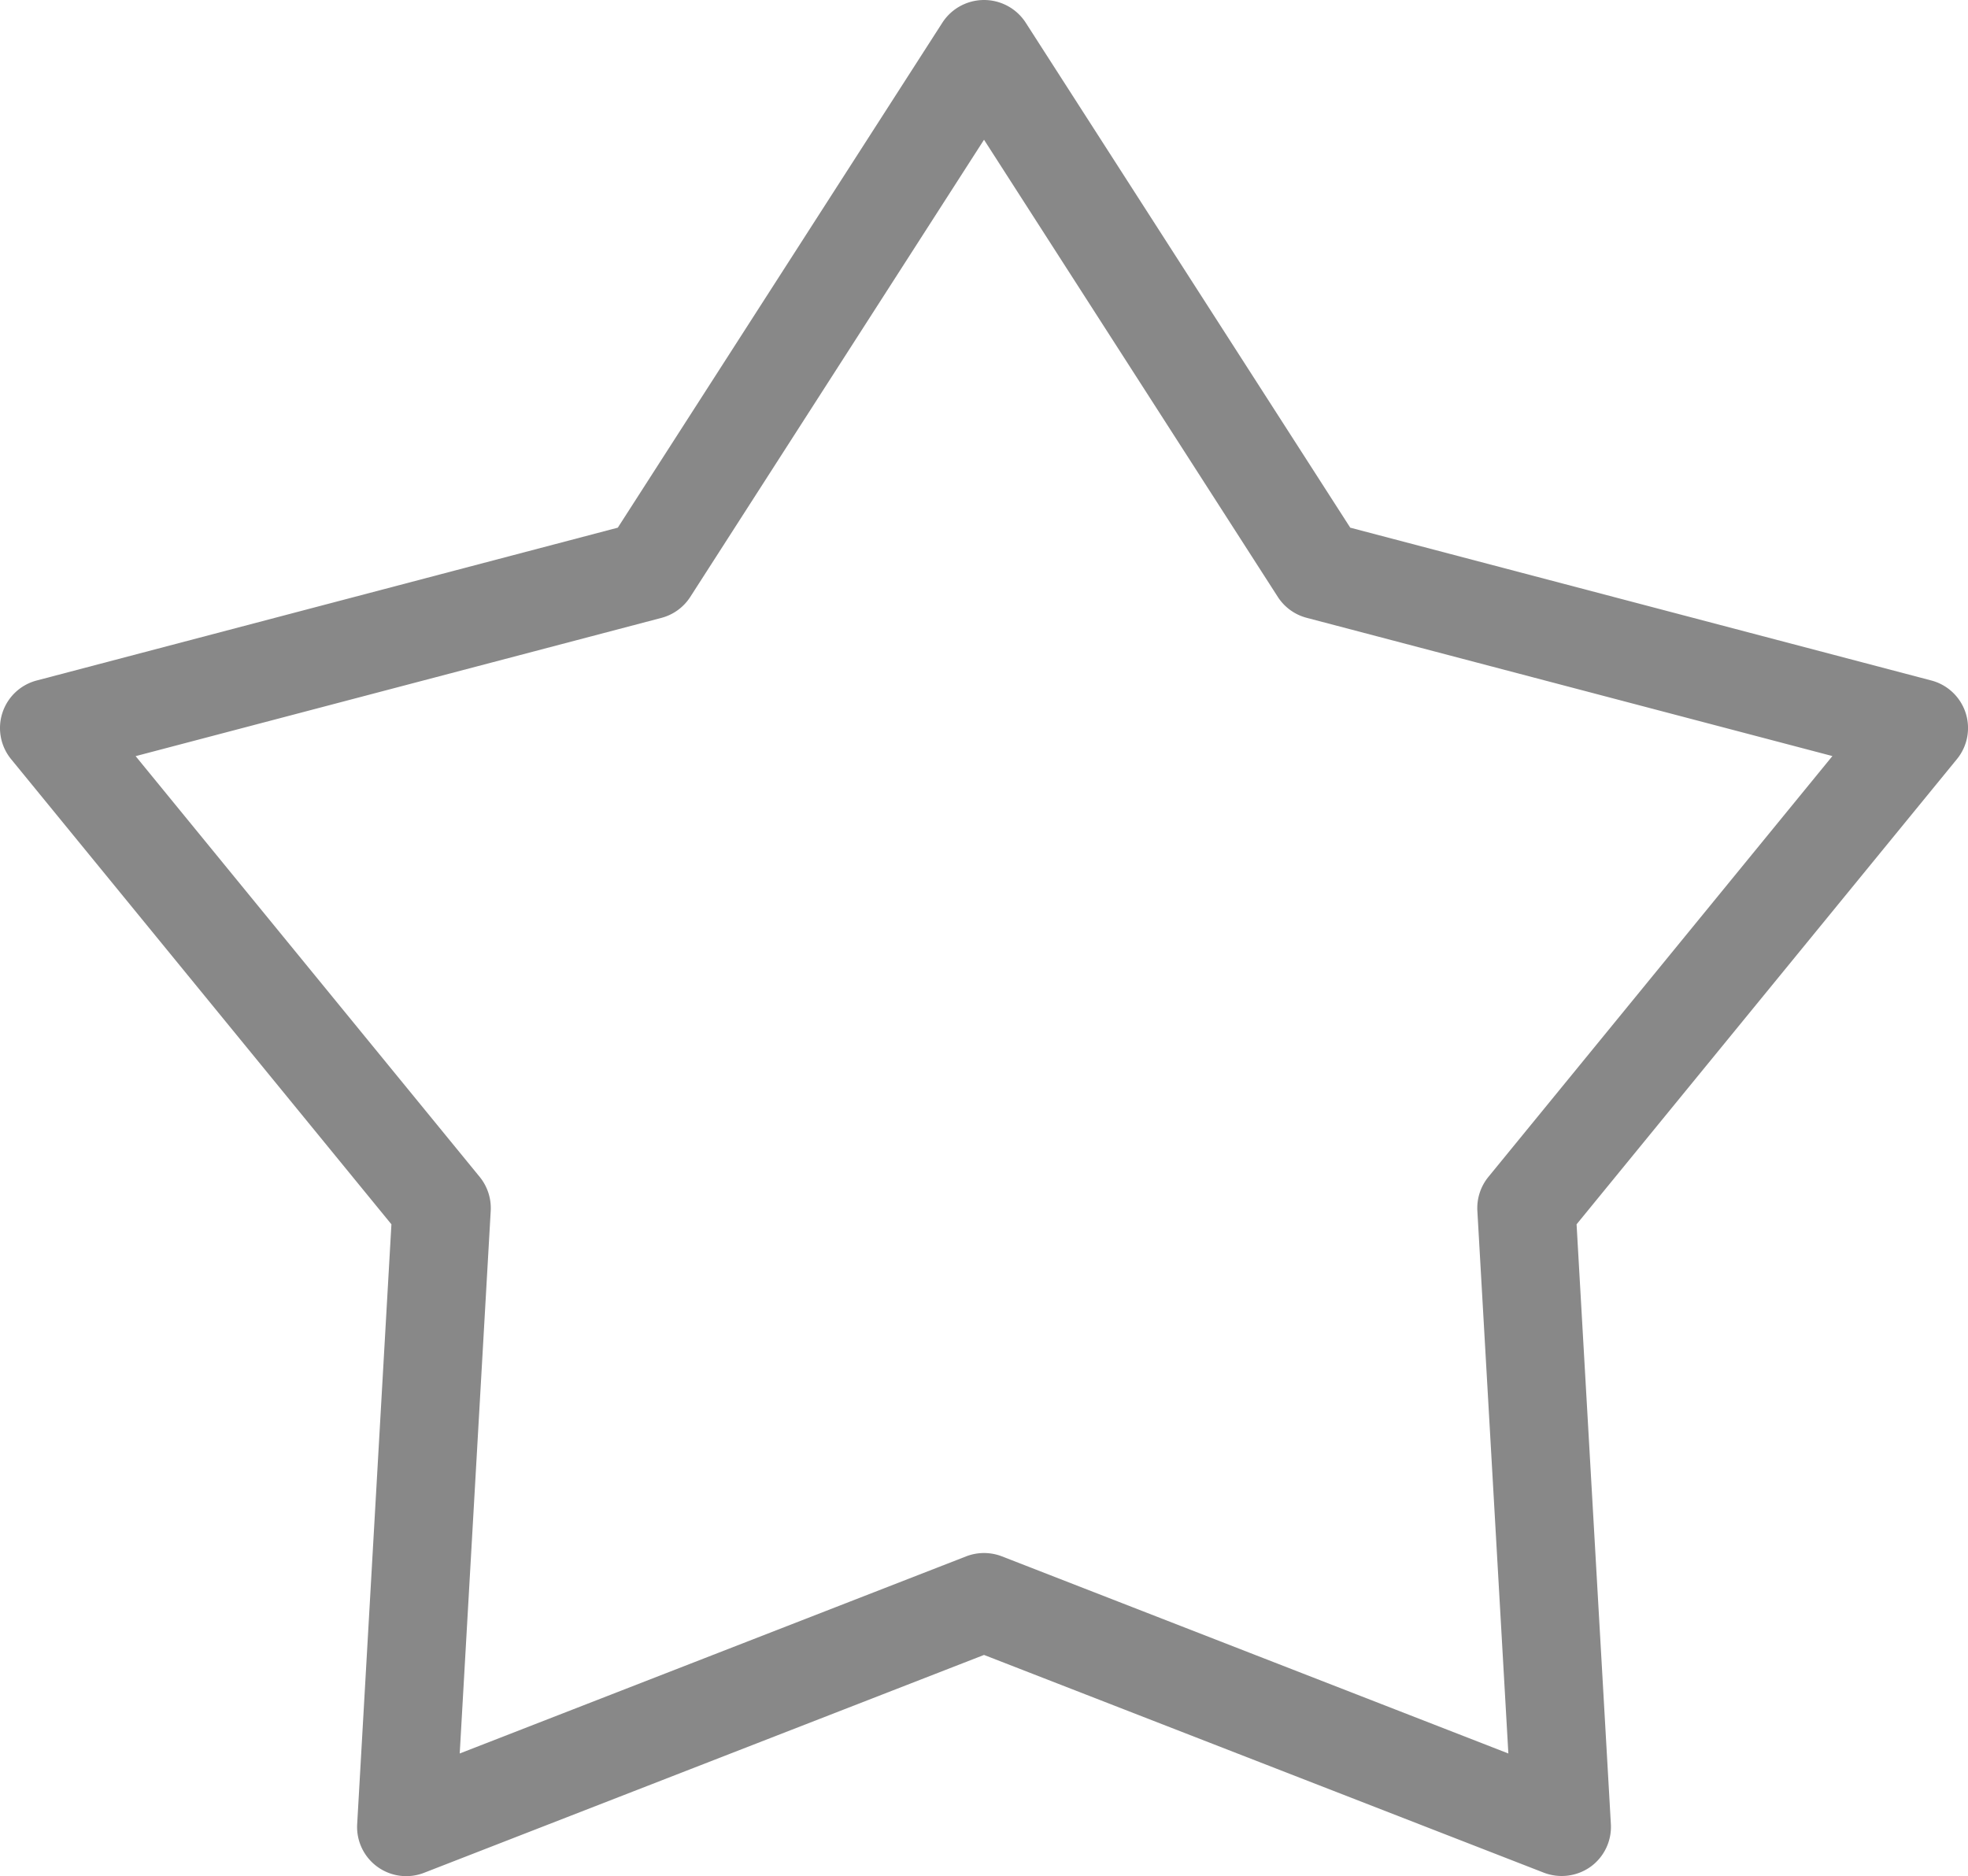
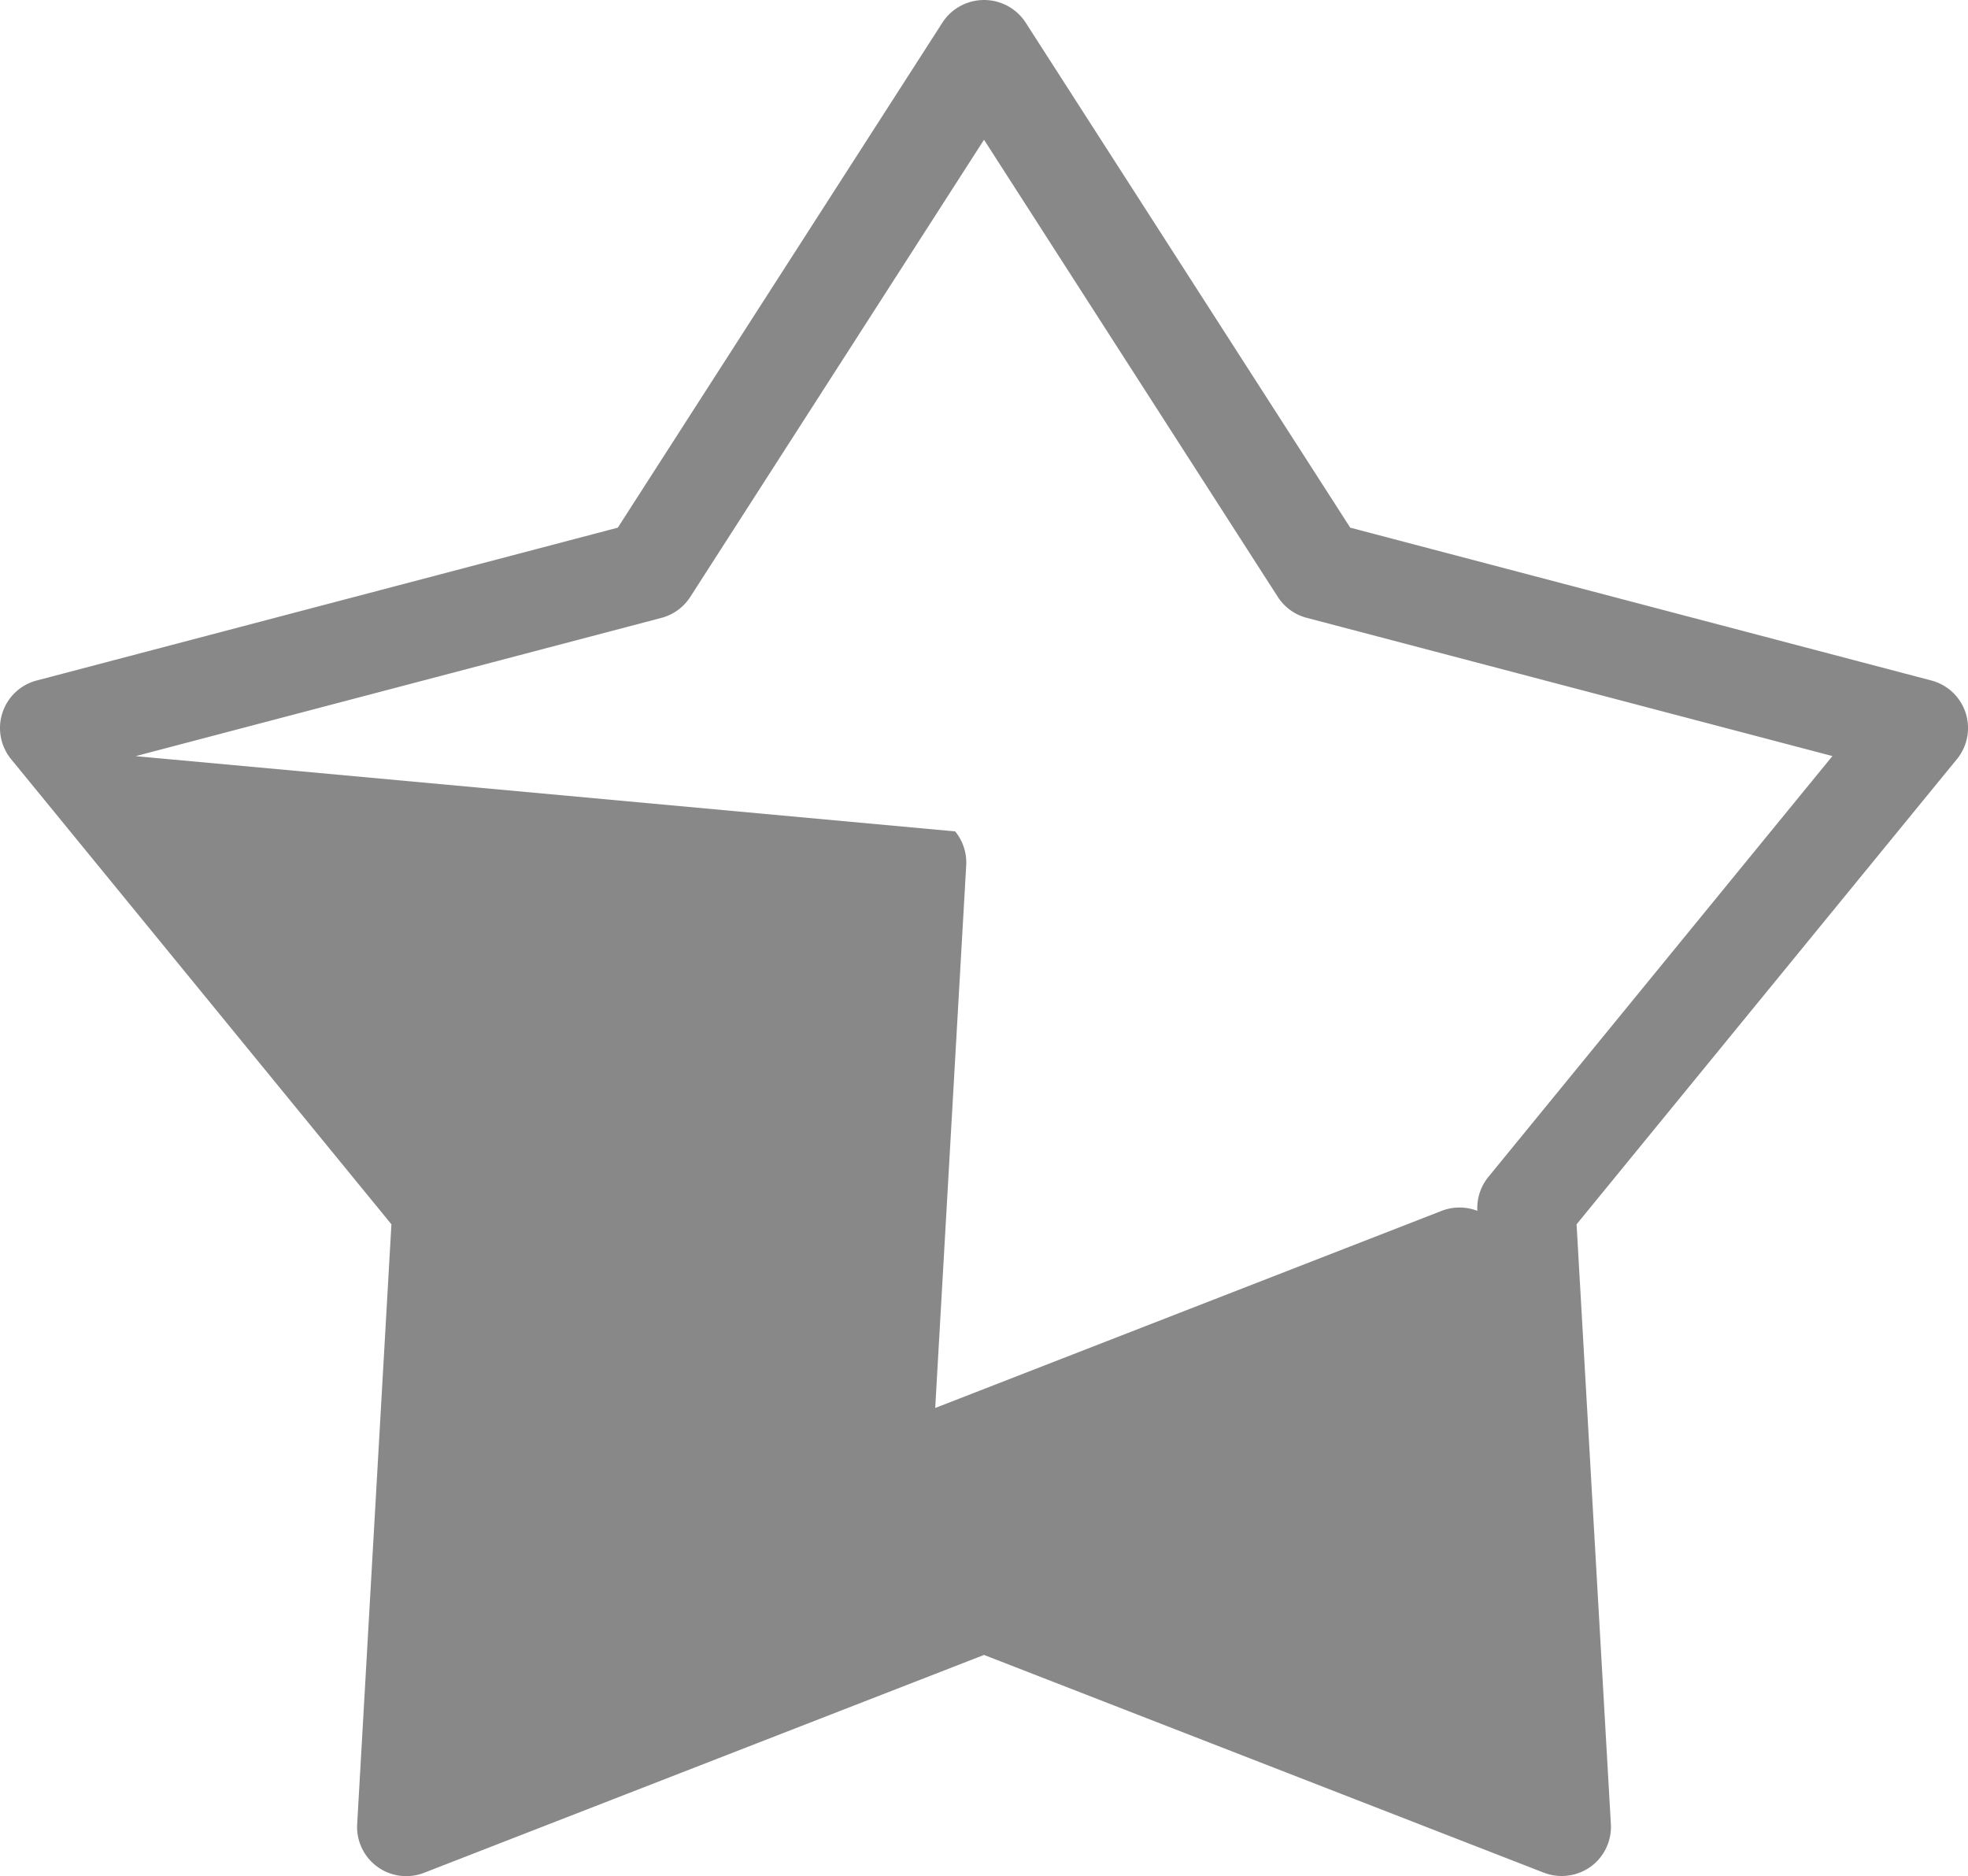
<svg xmlns="http://www.w3.org/2000/svg" width="47.171" height="44.968" viewBox="0 0 47.171 44.968">
  <g id="Outline_Expand" transform="translate(-7.971 -6.015)">
-     <path id="Path_382" data-name="Path 382" d="M55.085,23.1a1.179,1.179,0,0,0-.821-.775L40.335,18.662,32.549,6.547a1.19,1.19,0,0,0-1.983,0L22.779,18.662,8.85,22.325a1.178,1.178,0,0,0-.613,1.885l9.116,11.149-.821,14.379a1.178,1.178,0,0,0,1.6,1.165L31.557,45.68,44.978,50.9a1.193,1.193,0,0,0,1.12-.145,1.179,1.179,0,0,0,.484-1.021L45.76,35.359,54.876,24.21a1.177,1.177,0,0,0,.209-1.11ZM43.646,34.223a1.18,1.18,0,0,0-.264.813l.743,13.006-12.14-4.725a1.188,1.188,0,0,0-.855,0l-12.14,4.725.743-13.006a1.183,1.183,0,0,0-.264-.813L11.222,24.138l12.6-3.313a1.179,1.179,0,0,0,.692-.5L31.557,9.364,38.6,20.323a1.178,1.178,0,0,0,.692.5l12.6,3.313Z" transform="translate(0)" fill="#888" />
+     <path id="Path_382" data-name="Path 382" d="M55.085,23.1a1.179,1.179,0,0,0-.821-.775L40.335,18.662,32.549,6.547a1.19,1.19,0,0,0-1.983,0L22.779,18.662,8.85,22.325a1.178,1.178,0,0,0-.613,1.885l9.116,11.149-.821,14.379a1.178,1.178,0,0,0,1.6,1.165L31.557,45.68,44.978,50.9a1.193,1.193,0,0,0,1.12-.145,1.179,1.179,0,0,0,.484-1.021L45.76,35.359,54.876,24.21a1.177,1.177,0,0,0,.209-1.11ZM43.646,34.223a1.18,1.18,0,0,0-.264.813a1.188,1.188,0,0,0-.855,0l-12.14,4.725.743-13.006a1.183,1.183,0,0,0-.264-.813L11.222,24.138l12.6-3.313a1.179,1.179,0,0,0,.692-.5L31.557,9.364,38.6,20.323a1.178,1.178,0,0,0,.692.5l12.6,3.313Z" transform="translate(0)" fill="#888" />
  </g>
</svg>